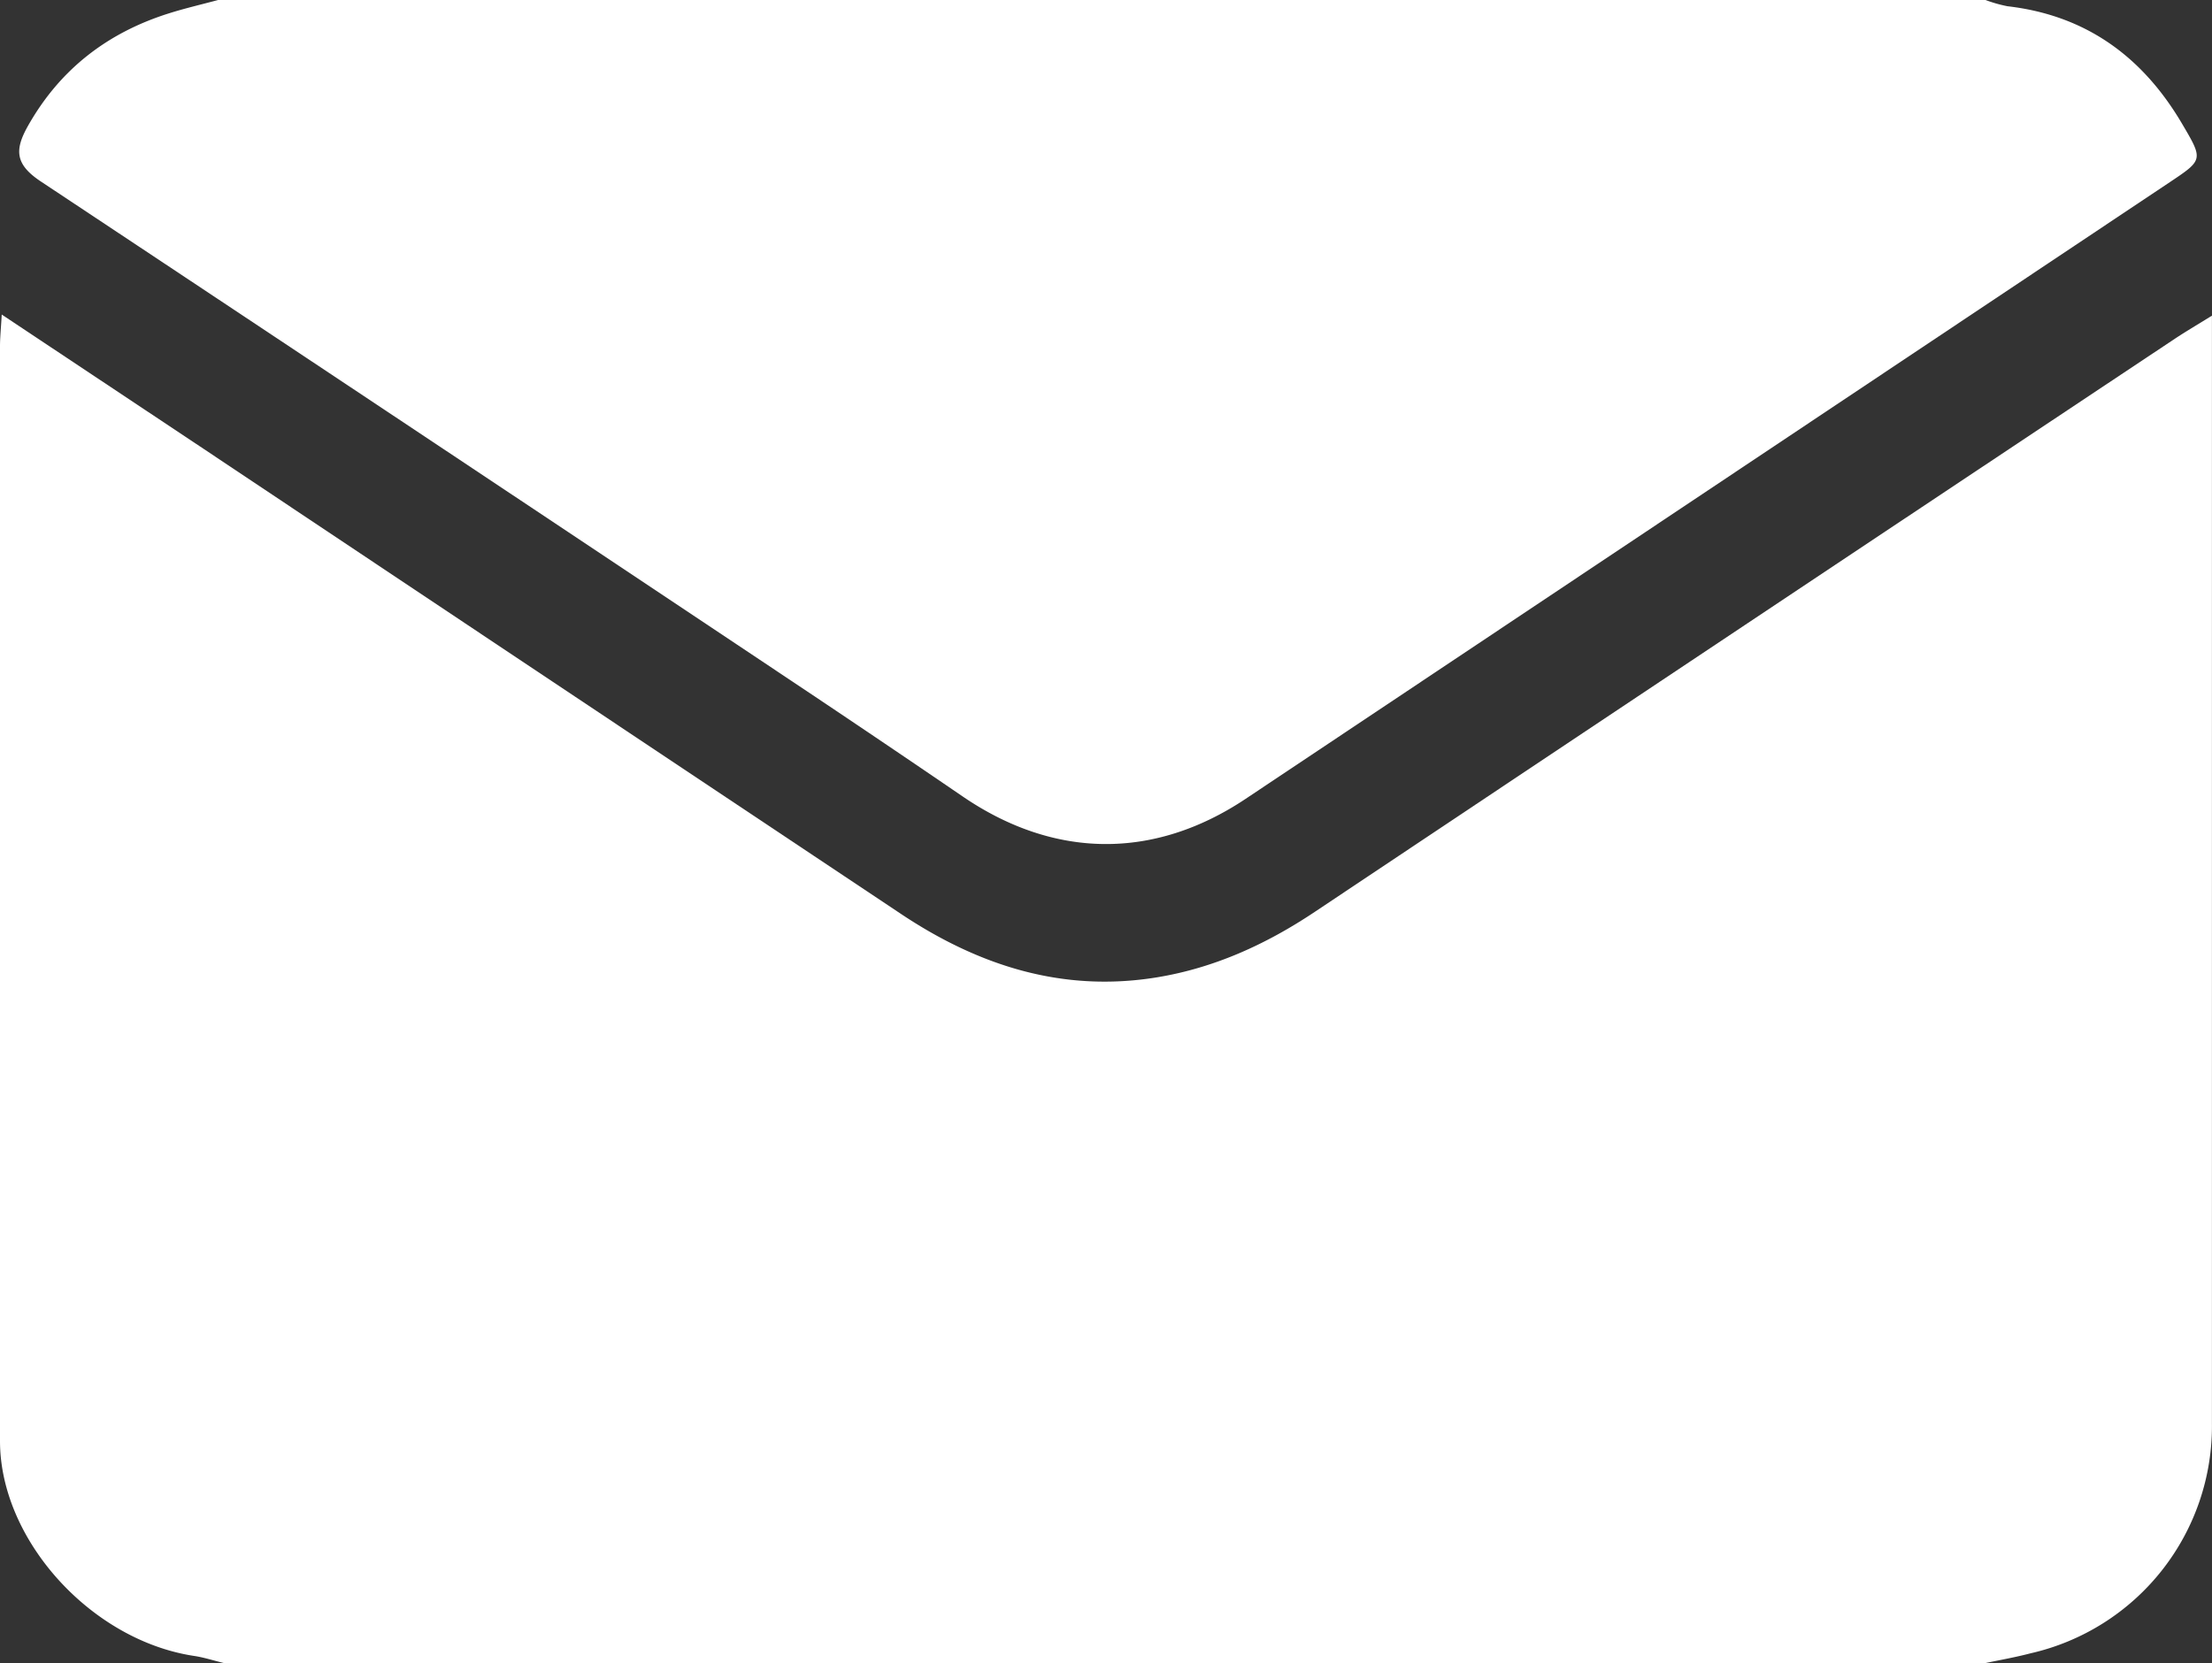
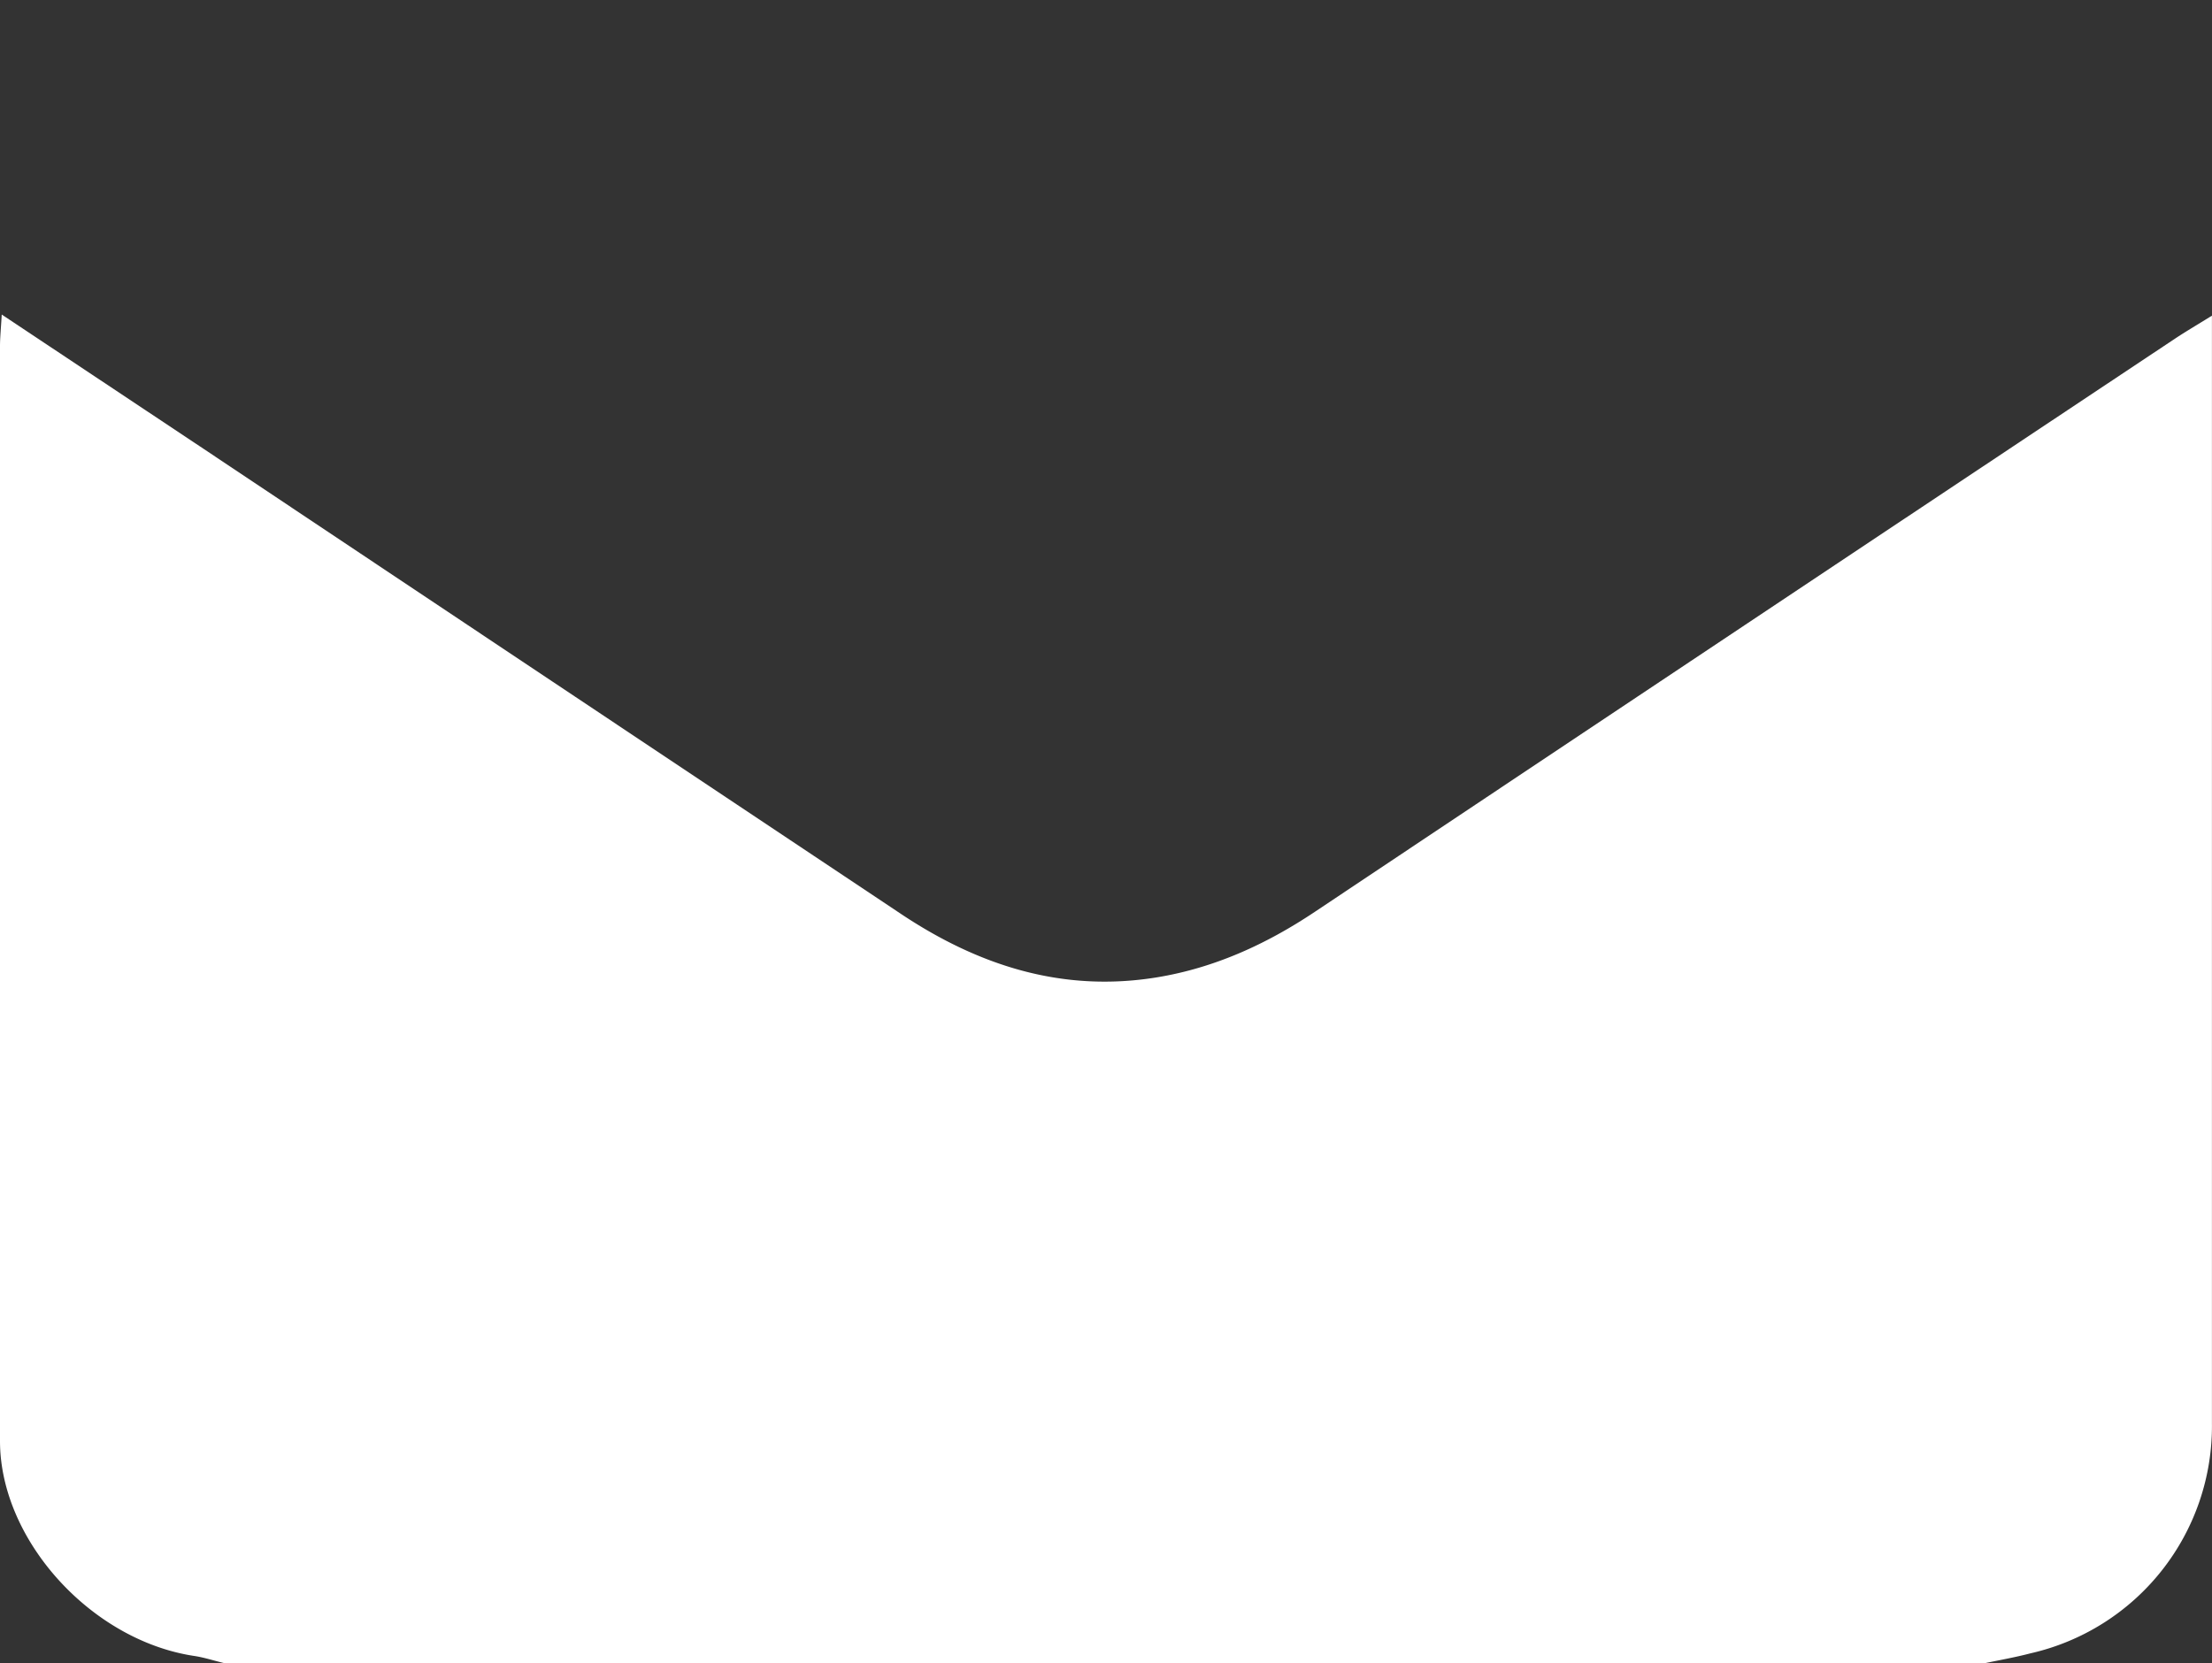
<svg xmlns="http://www.w3.org/2000/svg" viewBox="0 0 382.97 288">
  <rect x="0" y="0" width="382.97" height="288" fill="#333333" stroke="none" />
  <defs>
    <style>.cls-1{fill:#fff;}</style>
  </defs>
  <title>email-white</title>
  <g id="Layer_2" data-name="Layer 2">
    <g id="Layer_1-2" data-name="Layer 1">
      <path class="cls-1" d="M343.76,288h-305c-1.76-.42-3.5-1-5.28-1.25C15.72,284,0,266.67,0,249.55Q0,154.8,0,60c0-1.53.16-3.07.3-5.53l35,23.29Q95.58,118,155.87,158.19c13.46,9,28,13.73,44.39,11.07,10-1.63,19-5.75,27.41-11.37q74.39-49.67,148.86-99.22c1.74-1.16,3.55-2.22,6.43-4V62q0,92.25,0,184.5a40.36,40.36,0,0,1-31.46,39.83C348.94,287,346.34,287.46,343.76,288Z" />
-       <path class="cls-1" d="M37.76,0h306a23.83,23.83,0,0,0,3.8,1.08C361.18,2.65,371,9.86,377.81,21.47c3.65,6.19,3.65,6.21-2.15,10.08q-80,53.4-160,106.79c-15.88,10.6-33.16,10.41-49-.42q-13.41-9.16-26.9-18.18Q73.51,75.52,7.12,31.46c-4.55-3-4.61-5.52-2.27-9.67C10.38,12,18.59,5.68,29.19,2.33,32,1.44,34.9.77,37.76,0Z" />
    </g>
  </g>
</svg>